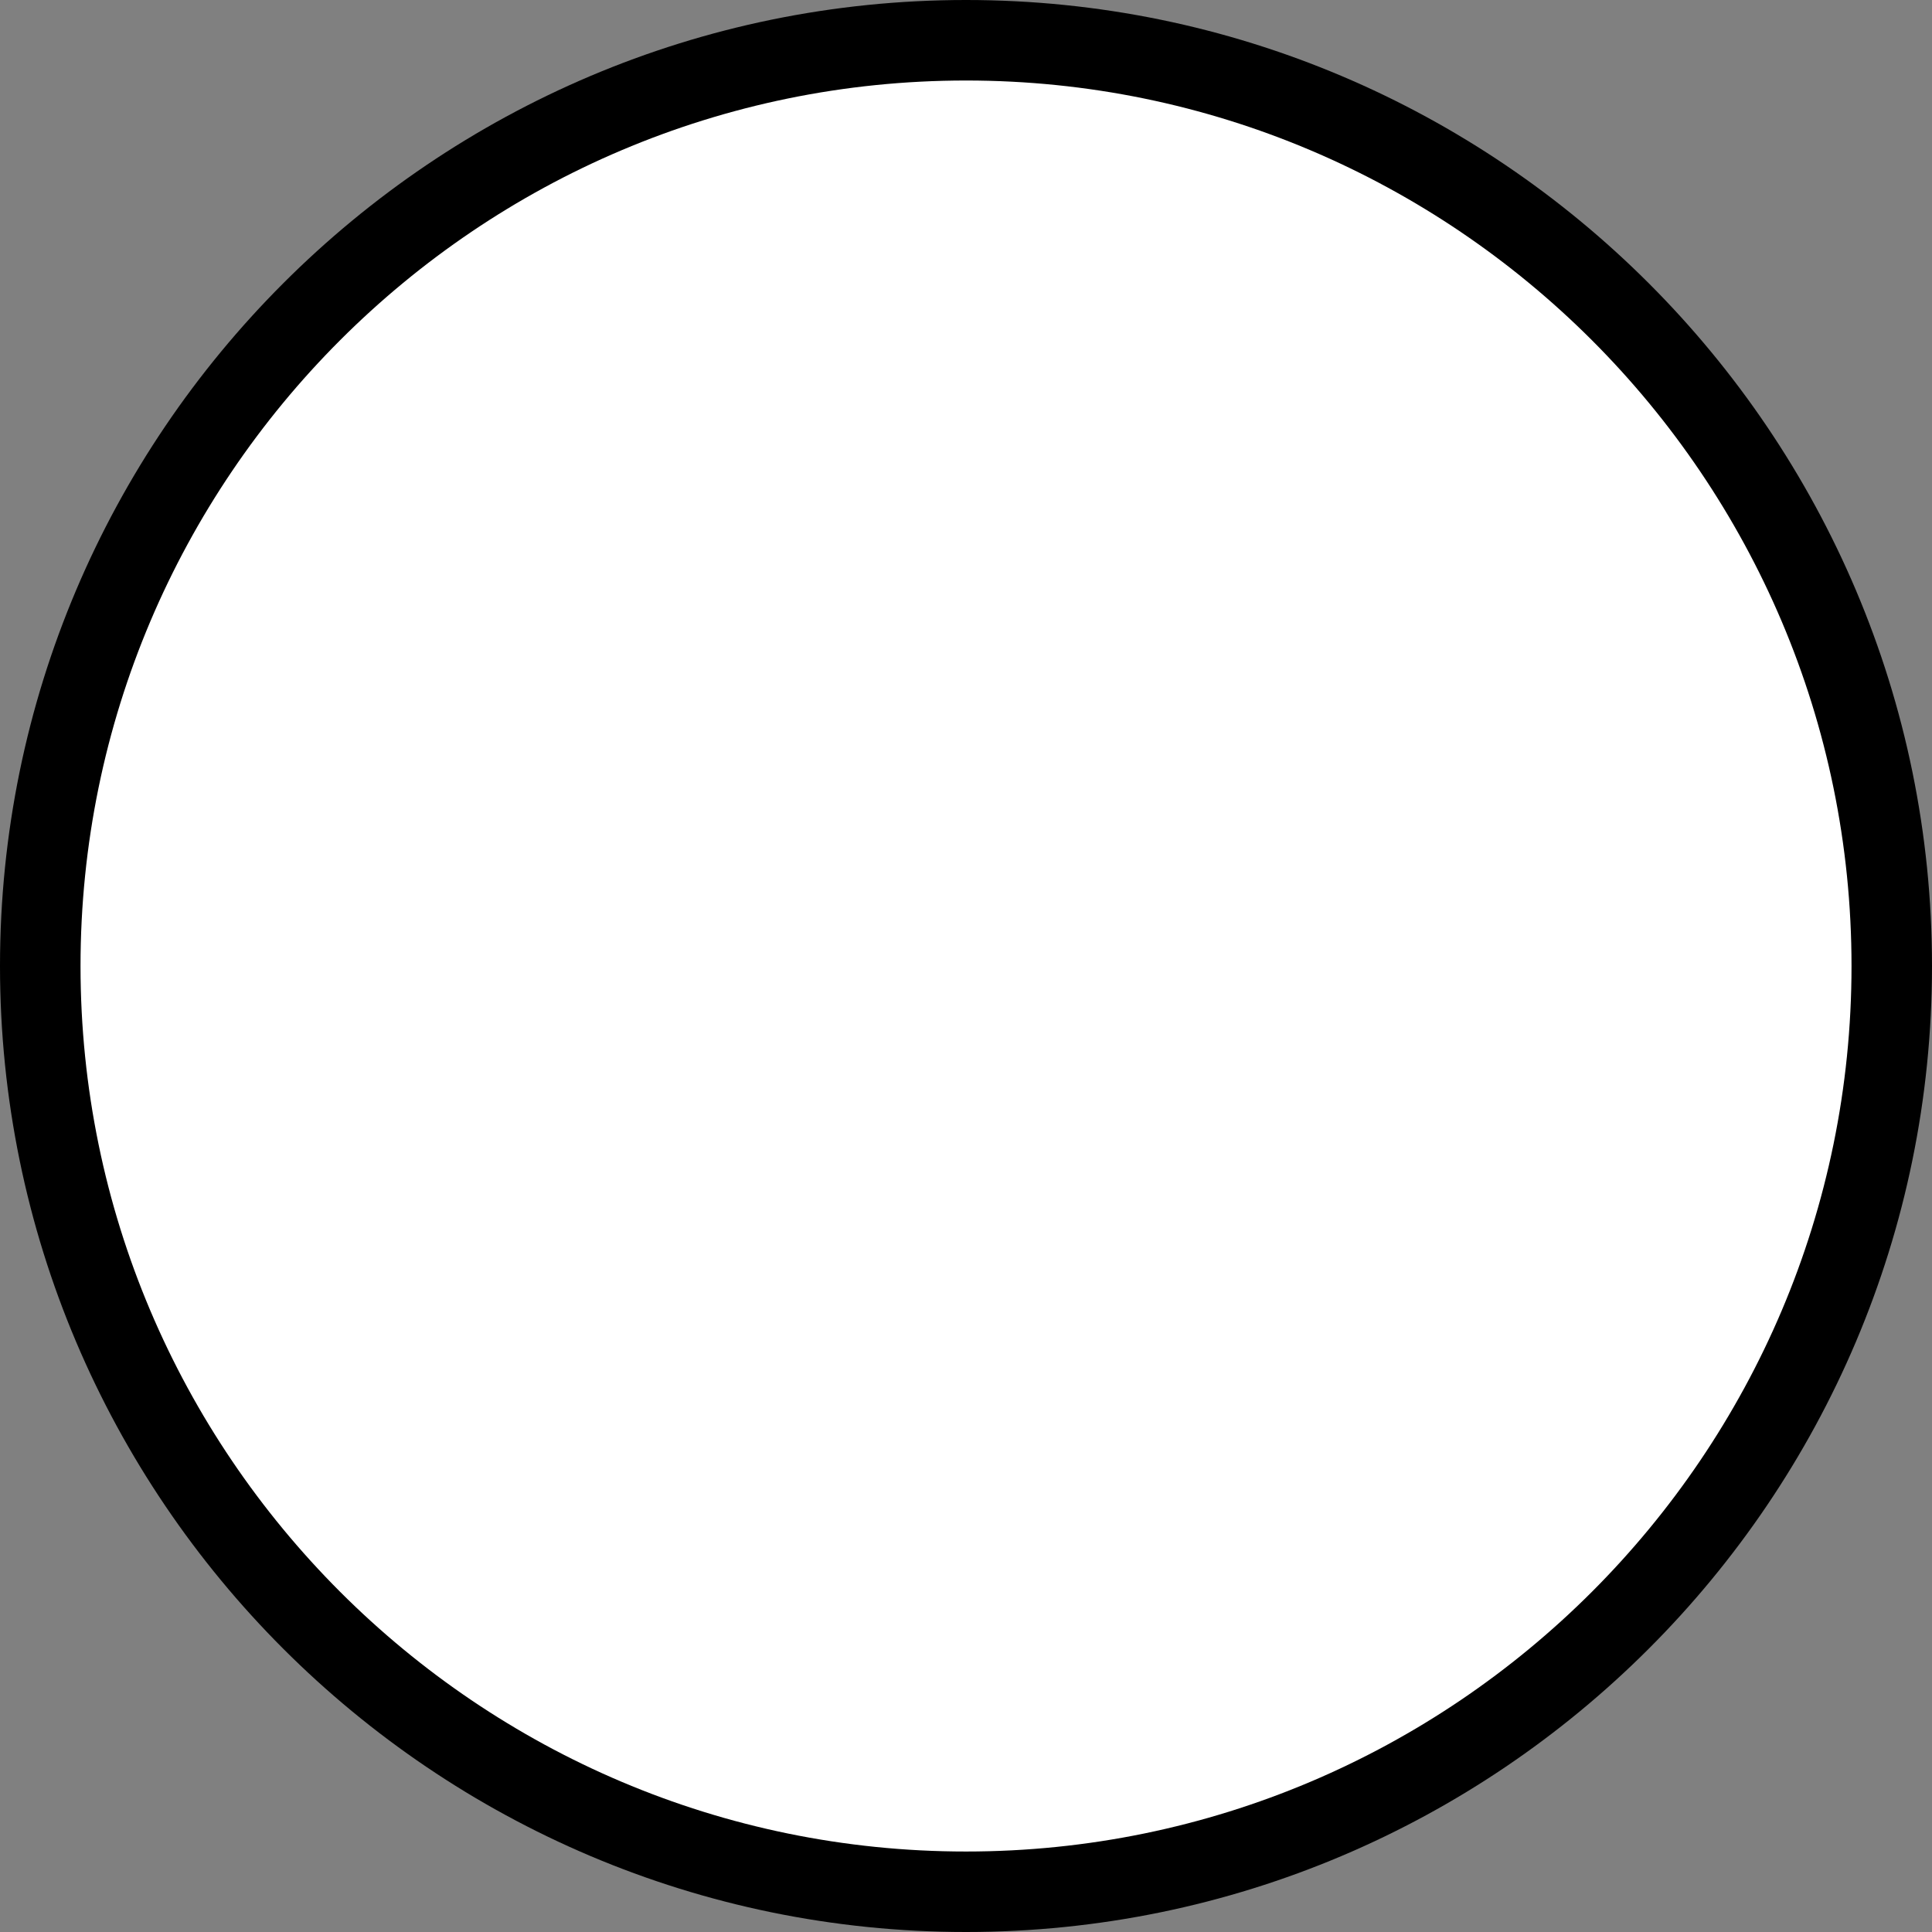
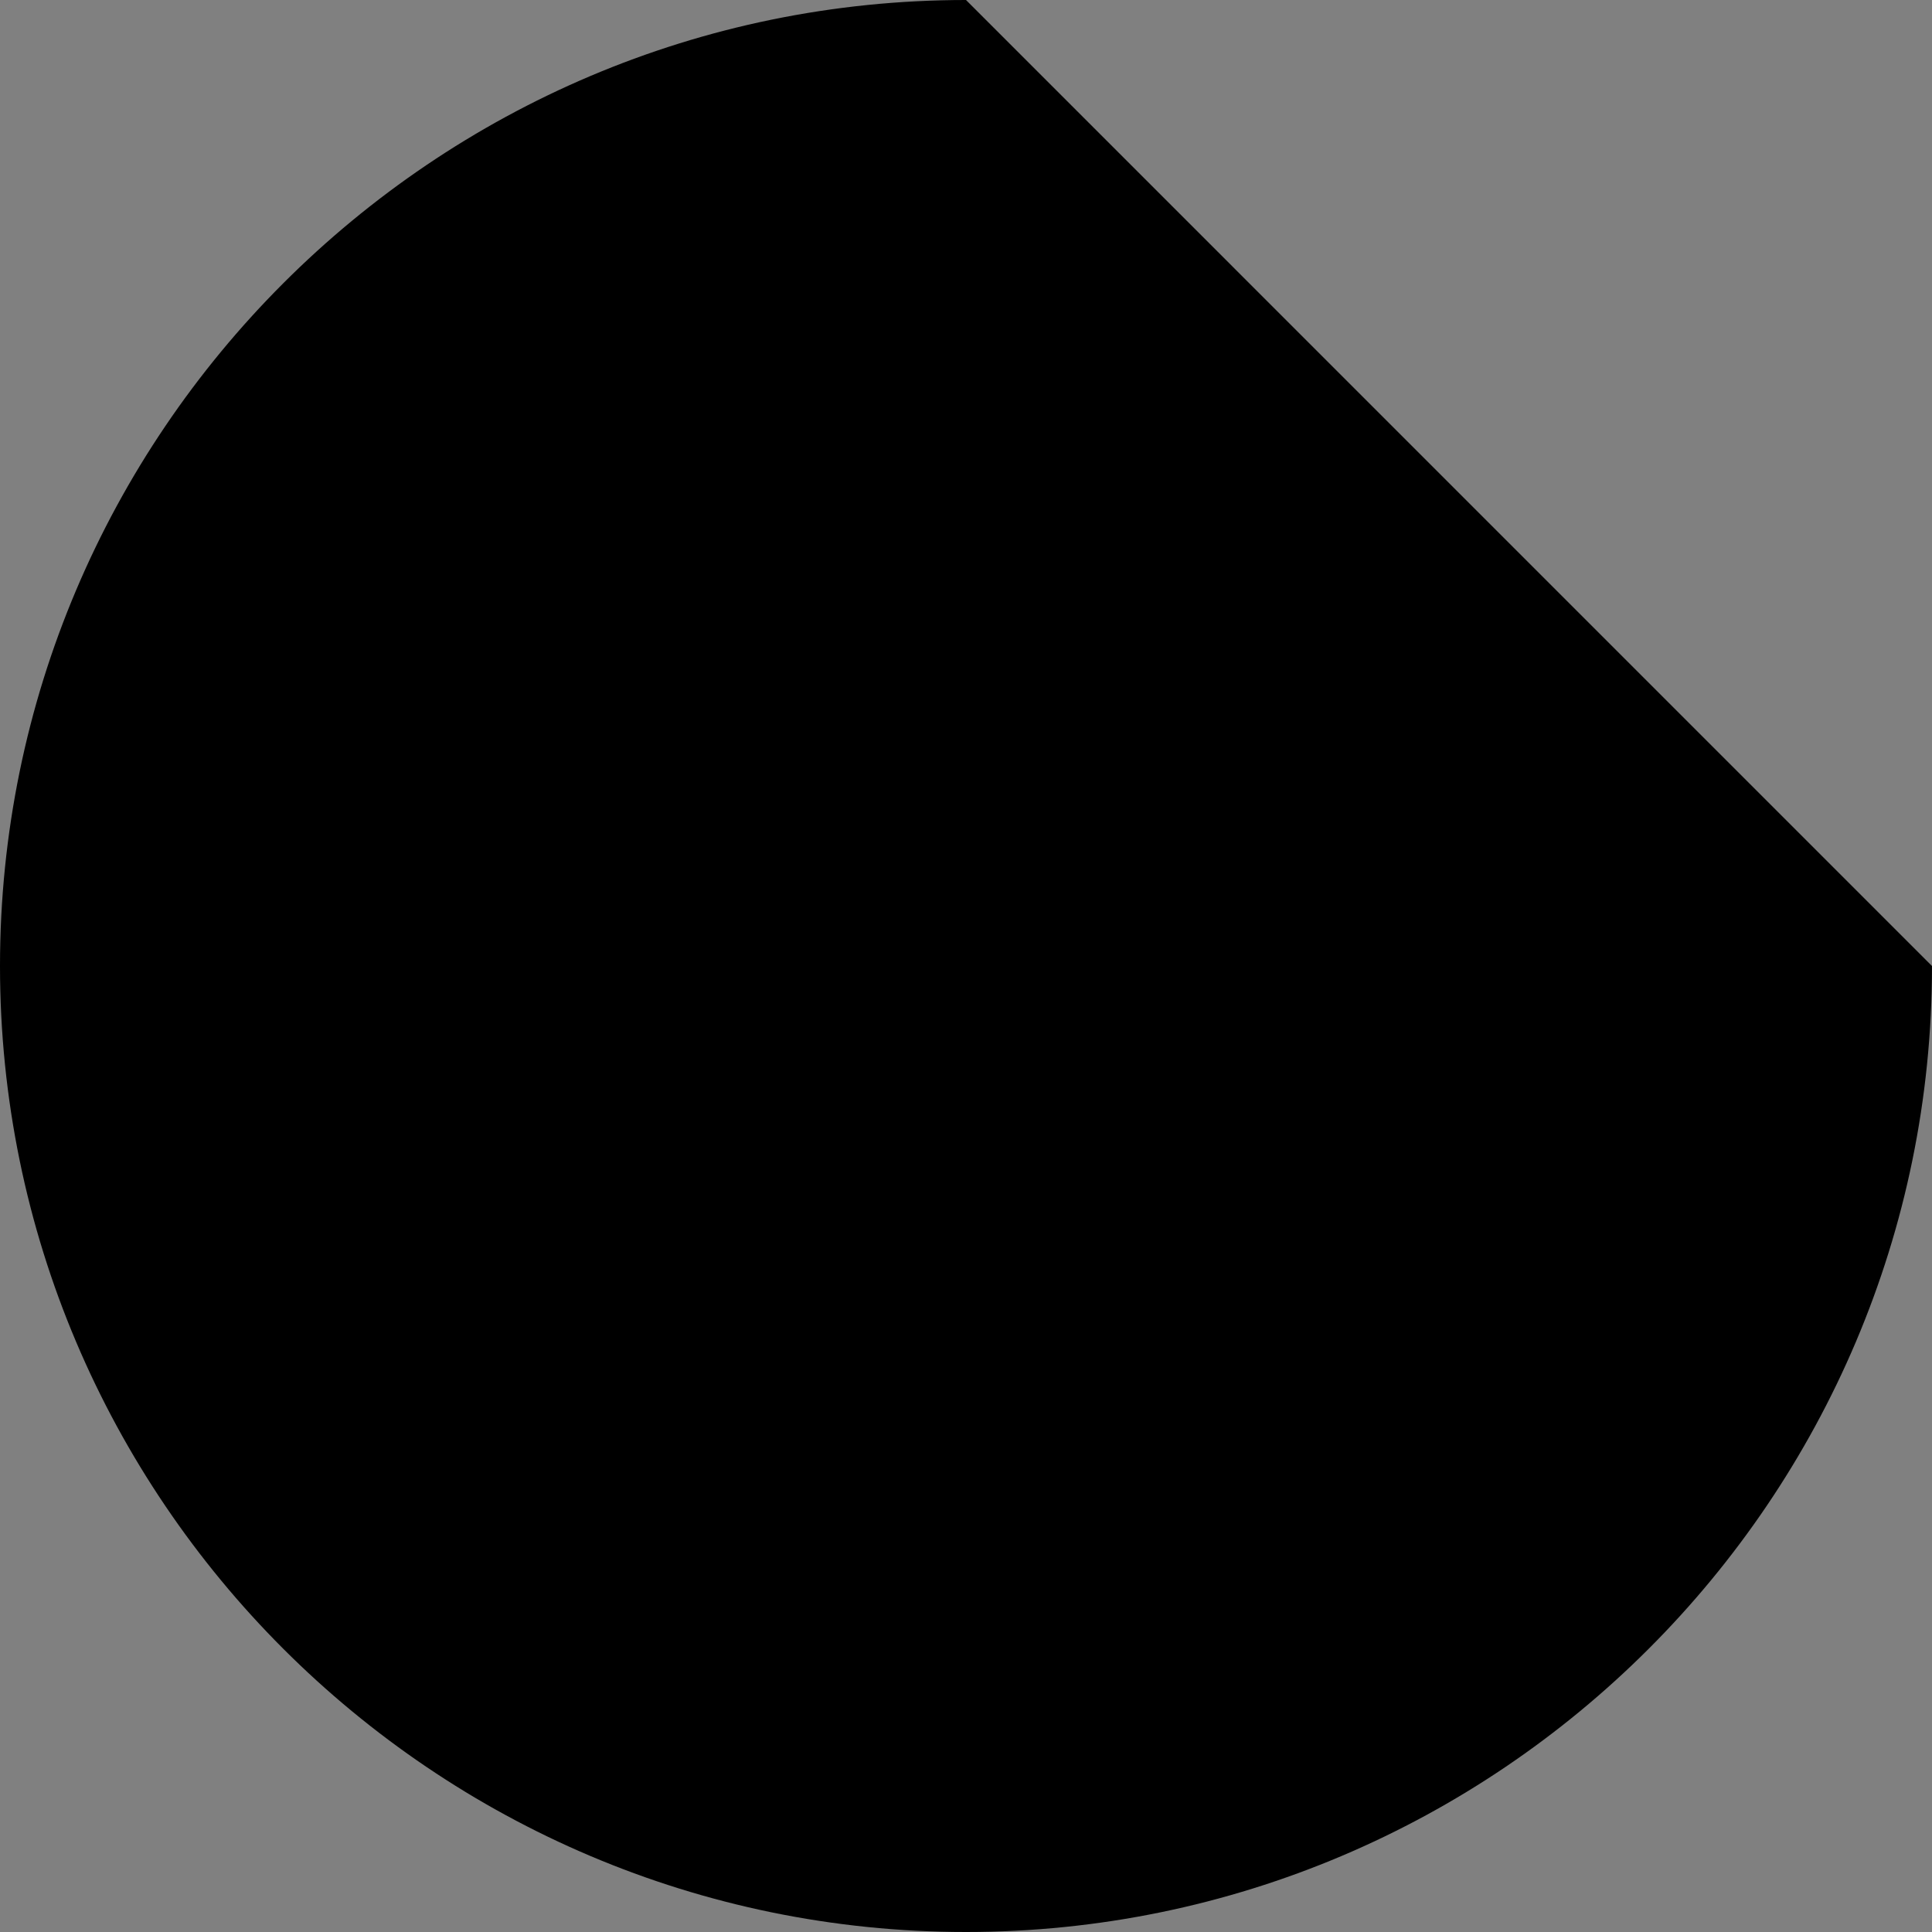
<svg xmlns="http://www.w3.org/2000/svg" version="1.1" id="Calque_1" x="0px" y="0px" width="136.061px" height="136.061px" viewBox="0 0 136.061 136.061" enable-background="new 0 0 136.061 136.061" xml:space="preserve">
  <rect x="0" y="0" width="136.061" height="136.061" fill="#808080" stroke="none" />
  <g>
-     <path d="M68.031,0C30.519,0,0,30.52,0,68.032c0,37.514,30.519,68.029,68.029,68.029c37.514,0,68.032-30.518,68.032-68.029   C136.064,30.52,105.544,0,68.031,0z" />
-     <path fill="#FFFFFF" d="M68.031,5.67c-34.387,0-62.36,27.976-62.36,62.362c0,34.386,27.976,62.361,62.36,62.361   c34.388,0,62.362-27.977,62.362-62.361C130.393,33.646,102.417,5.67,68.031,5.67z" />
+     <path d="M68.031,0C30.519,0,0,30.52,0,68.032c0,37.514,30.519,68.029,68.029,68.029c37.514,0,68.032-30.518,68.032-68.029   z" />
  </g>
</svg>